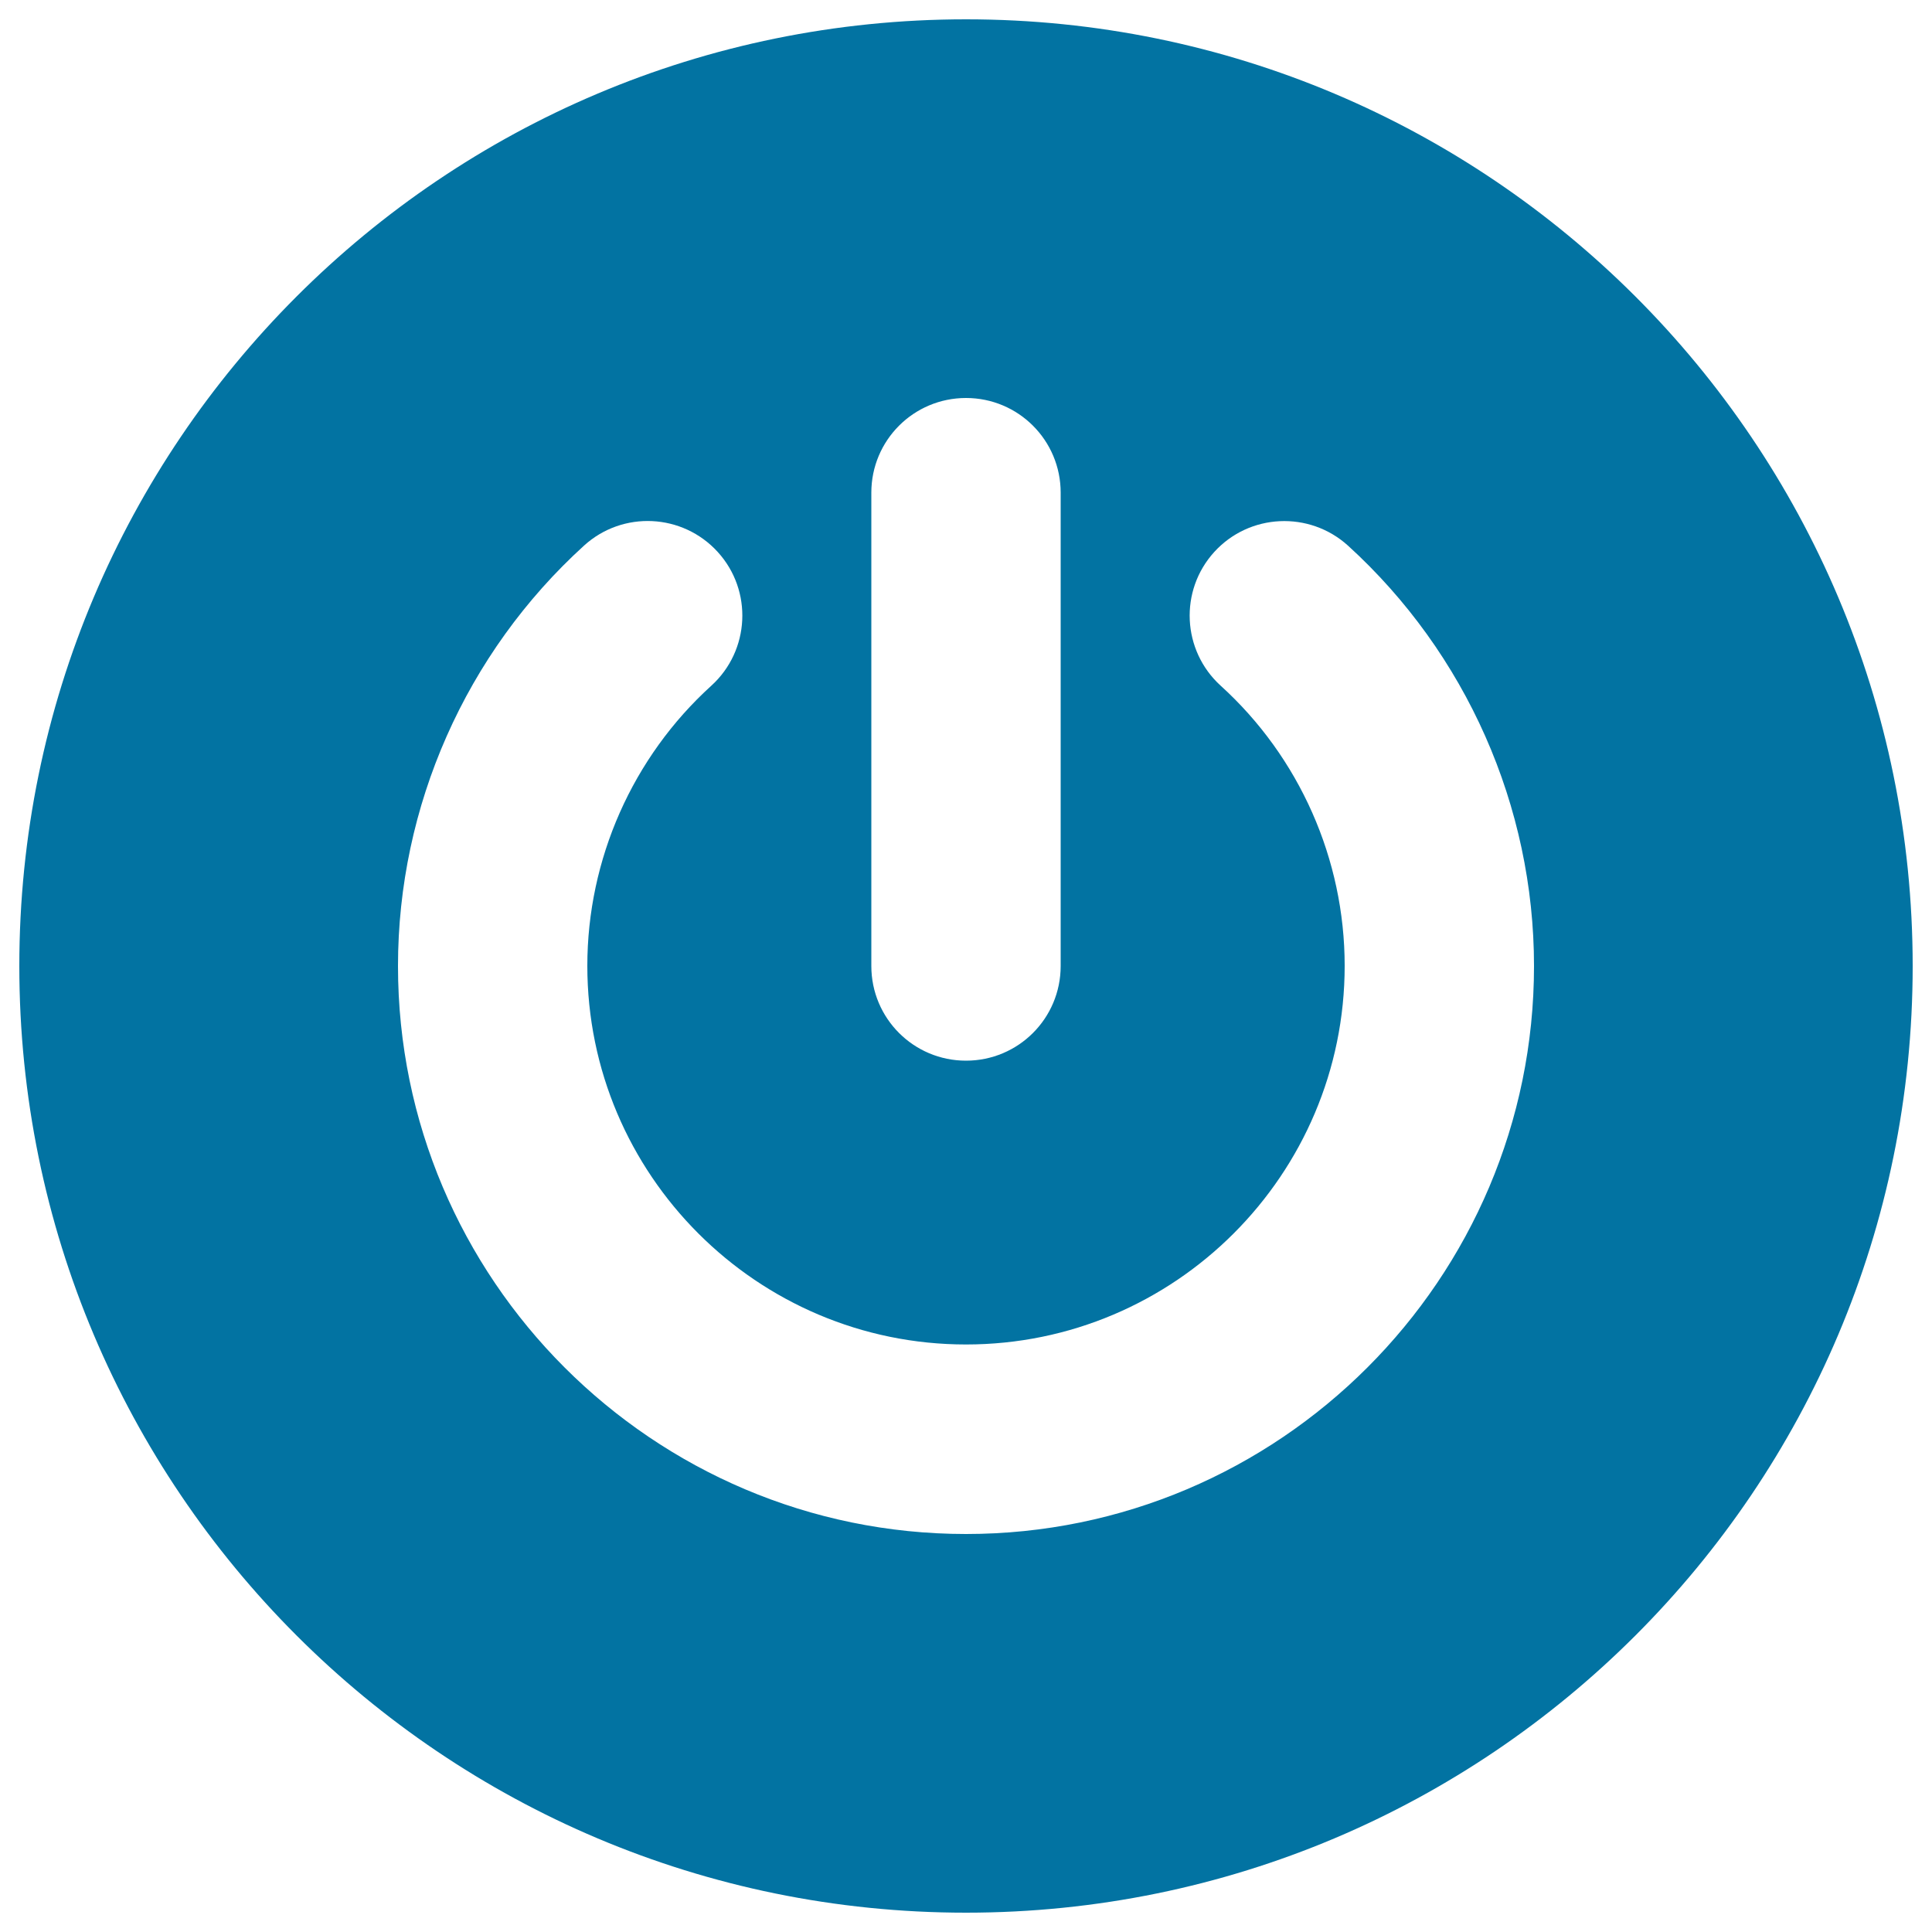
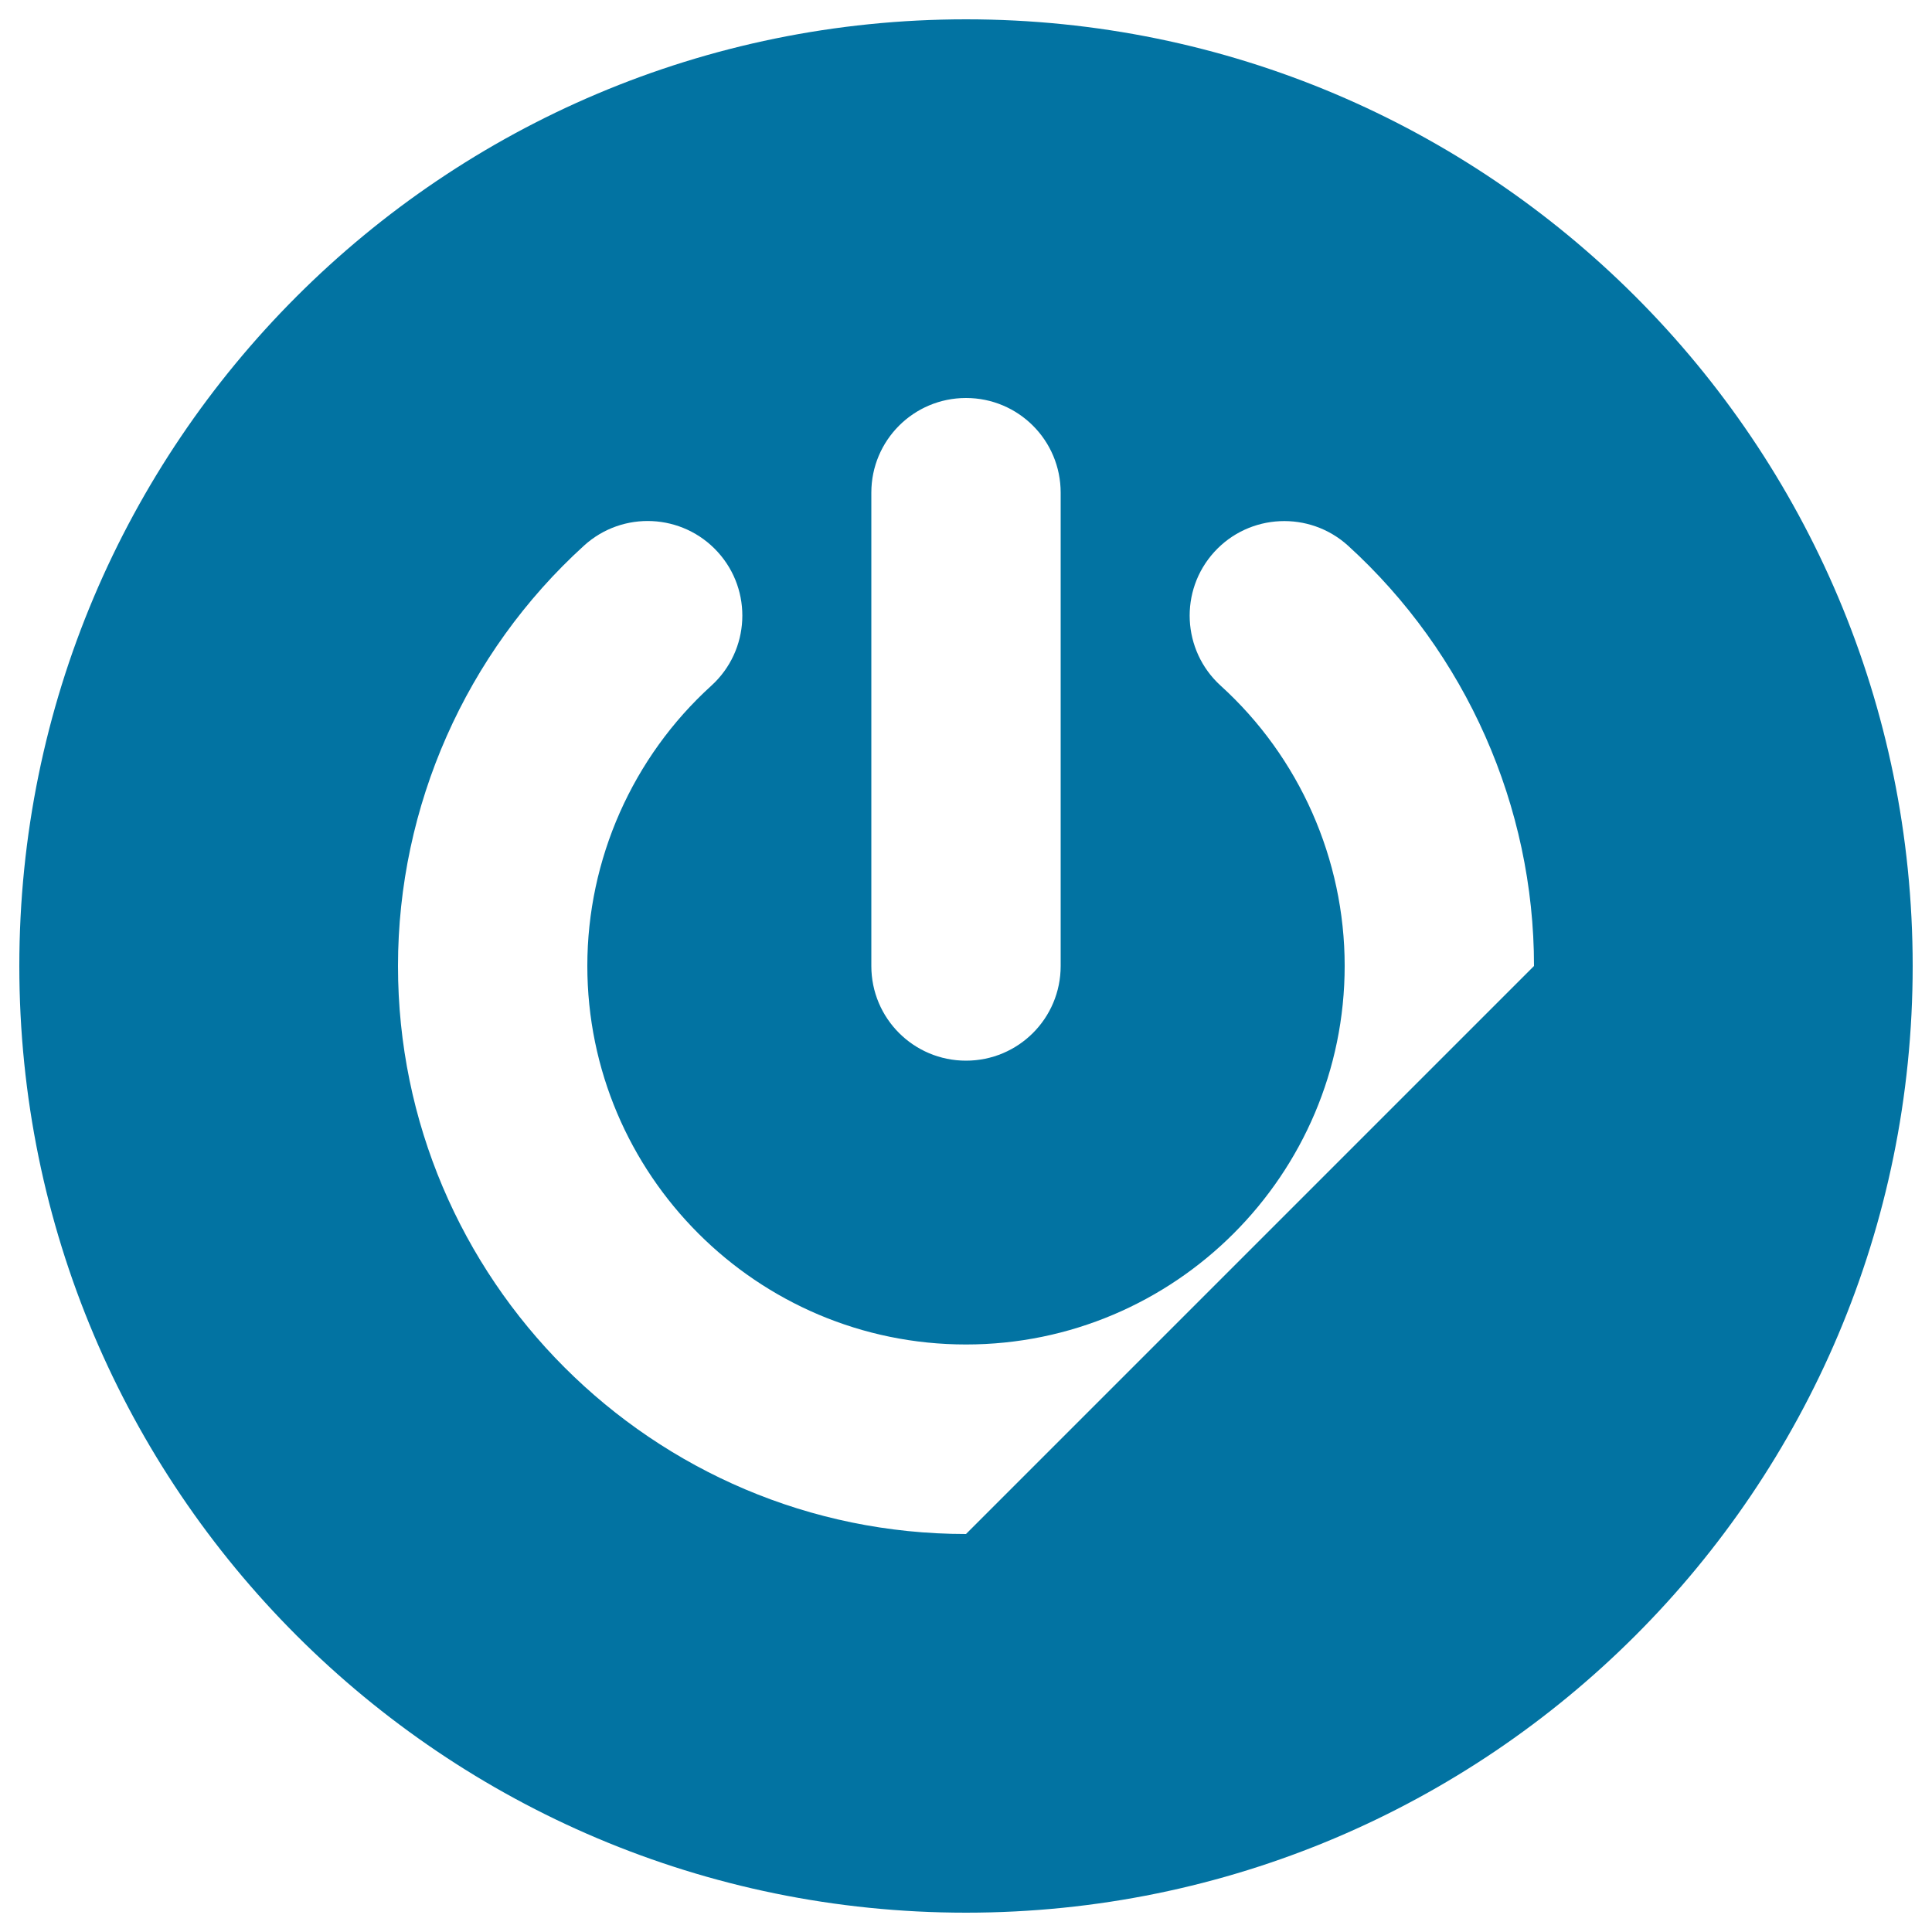
<svg xmlns="http://www.w3.org/2000/svg" viewBox="0 0 1000 1000" style="fill:#0273a2">
  <title>Power Sign SVG icon</title>
  <g>
-     <path d="M500,10C229.3,10,10,229.3,10,500c0,270.7,219.3,490,490,490s490-219.3,490-490C990,229.3,770.7,10,500,10z M451,255c0-27.1,21.9-49,49-49s49,21.9,49,49v245c0,27.1-21.9,49-49,49s-49-21.9-49-49V255z M500,794c-162.1,0-294-131.9-294-294c0-82.7,35.1-162,96.3-217.6c20-18.2,51-16.7,69.2,3.3c18.2,20,16.7,51-3.3,69.2c-40.8,37-64.2,89.9-64.2,145c0,108.1,87.9,196,196,196c108.1,0,196-87.9,196-196c0-55.1-23.4-108-64.2-145c-20-18.2-21.5-49.2-3.3-69.2c18.2-20,49.2-21.4,69.2-3.3C758.9,338.1,794,417.4,794,500C794,662.1,662.1,794,500,794z" />
+     <path d="M500,10C229.3,10,10,229.3,10,500c0,270.7,219.3,490,490,490s490-219.3,490-490C990,229.3,770.7,10,500,10z M451,255c0-27.1,21.9-49,49-49s49,21.9,49,49v245c0,27.1-21.9,49-49,49s-49-21.9-49-49V255z M500,794c-162.1,0-294-131.9-294-294c0-82.7,35.1-162,96.3-217.6c20-18.2,51-16.7,69.2,3.3c18.2,20,16.7,51-3.3,69.2c-40.8,37-64.2,89.9-64.2,145c0,108.1,87.9,196,196,196c108.1,0,196-87.9,196-196c0-55.1-23.4-108-64.2-145c-20-18.2-21.5-49.2-3.3-69.2c18.2-20,49.2-21.4,69.2-3.3C758.9,338.1,794,417.4,794,500z" />
  </g>
</svg>